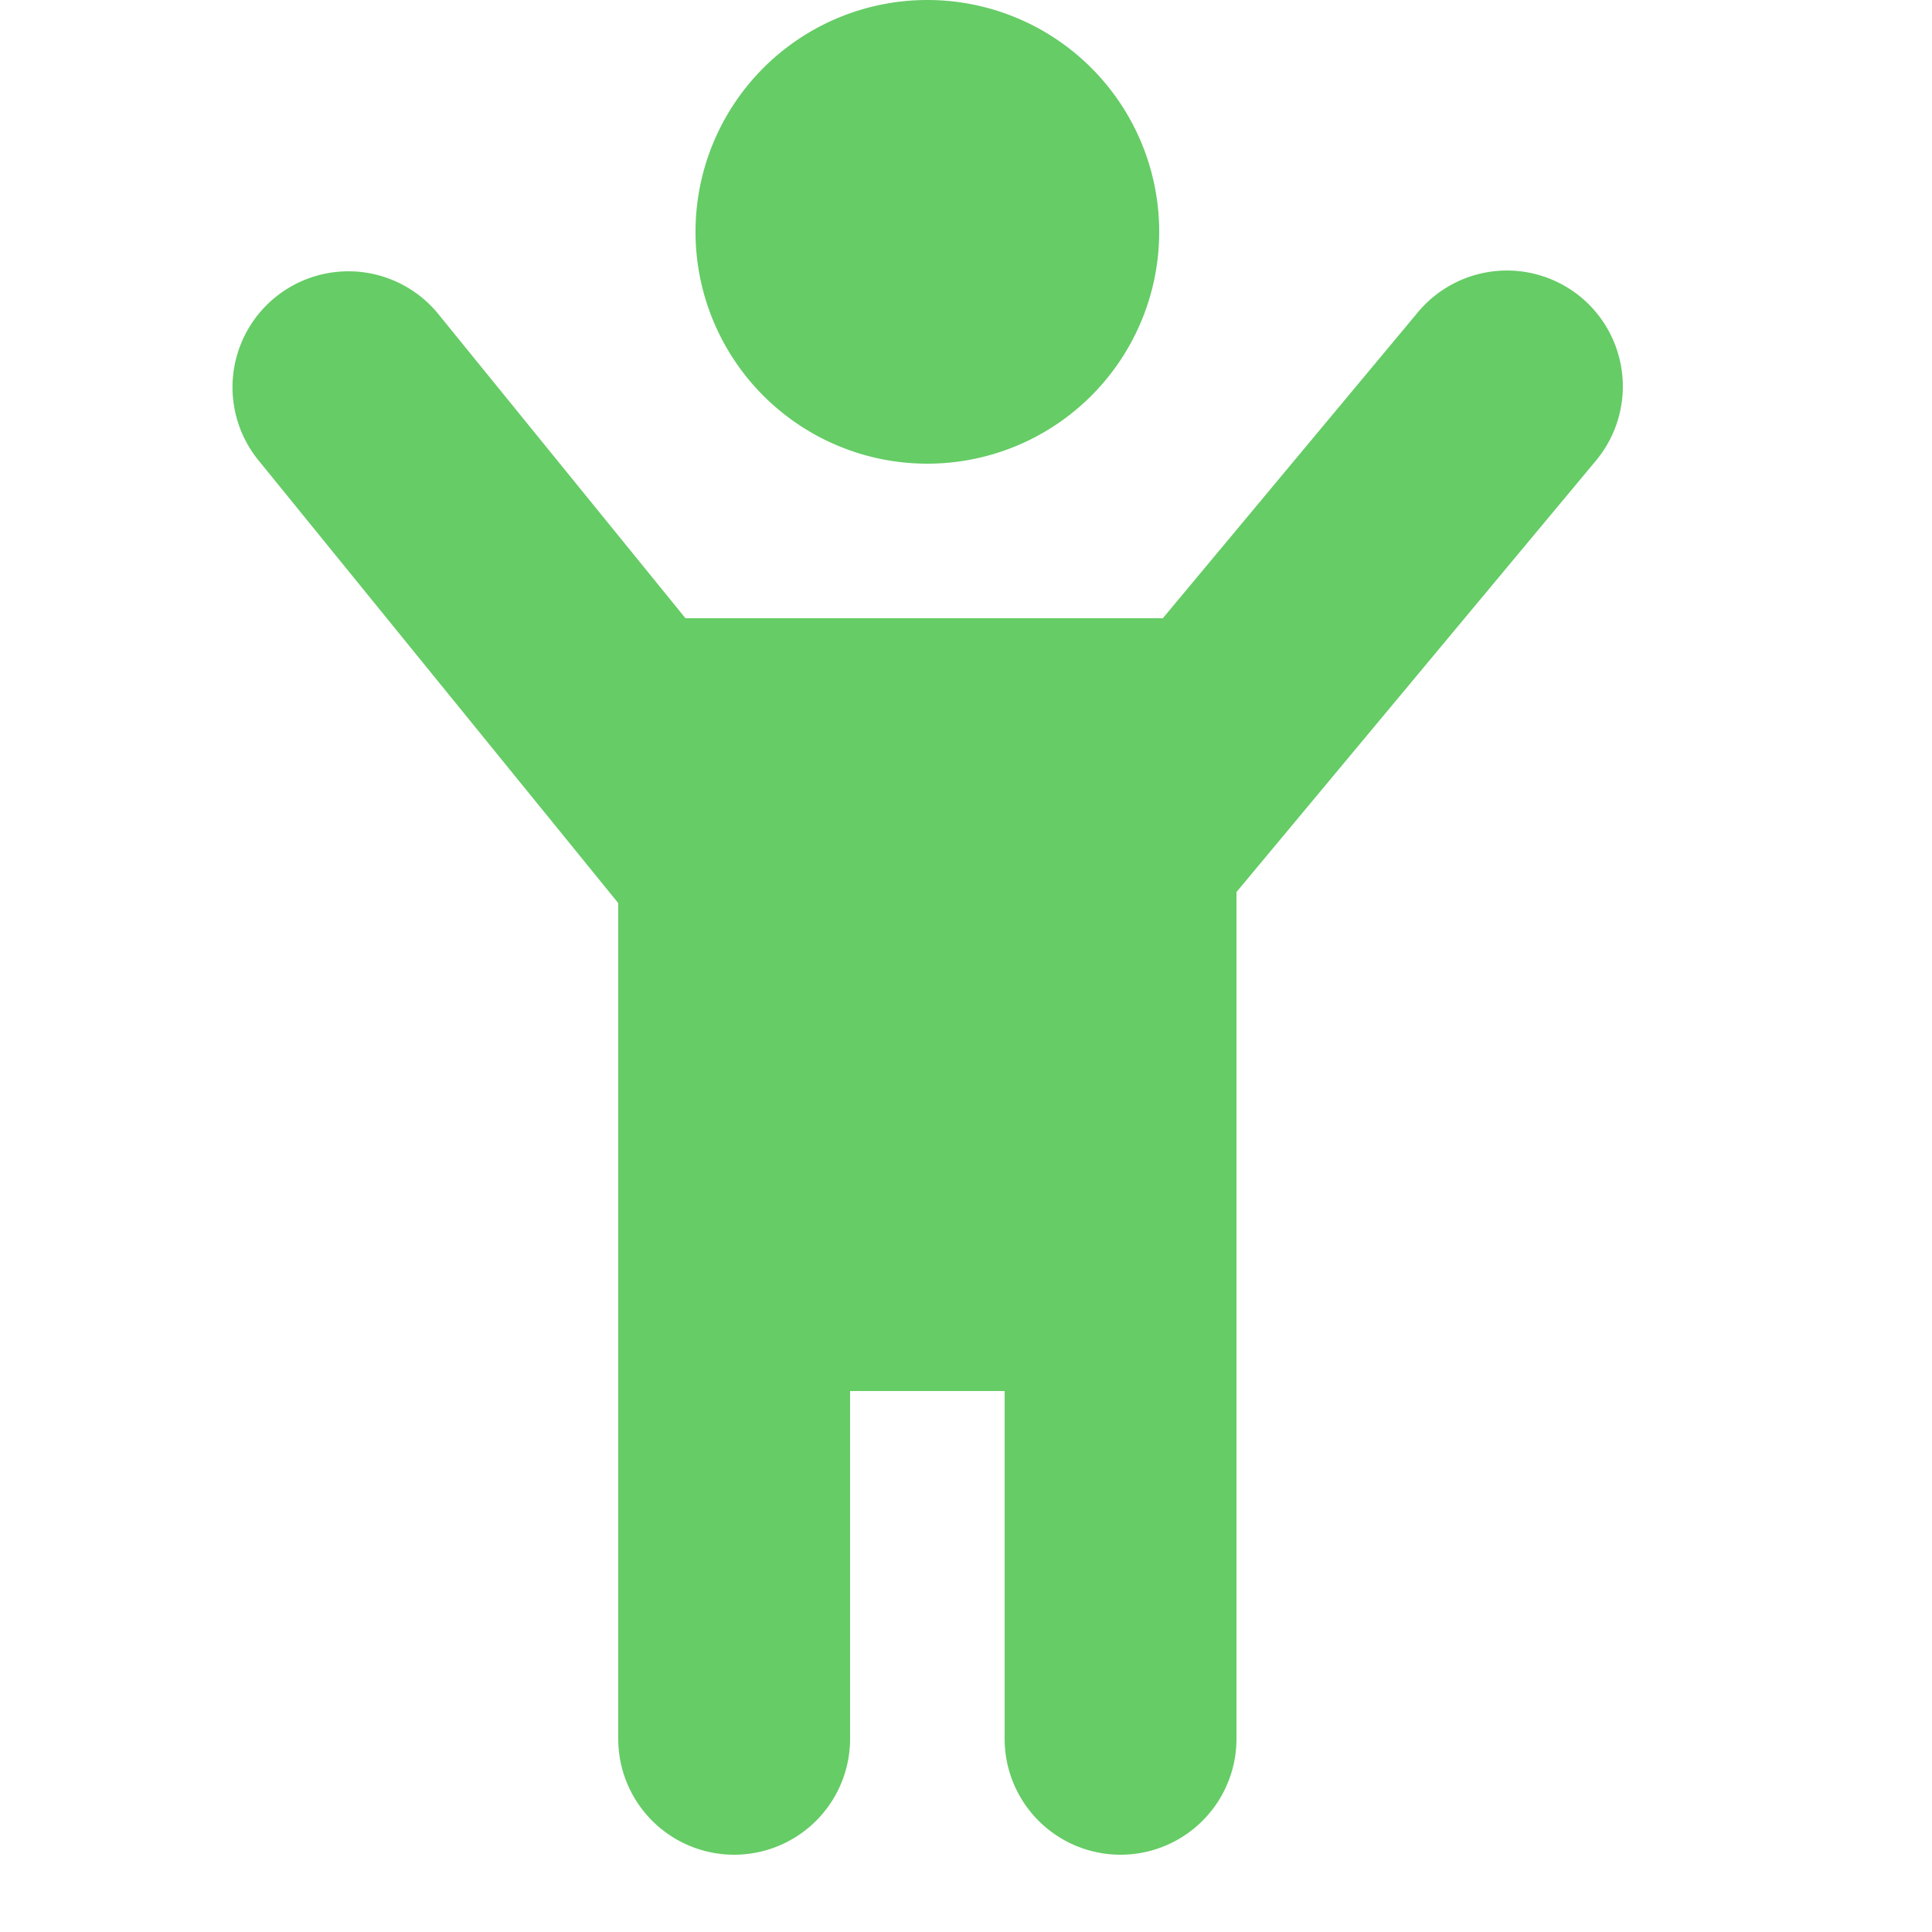
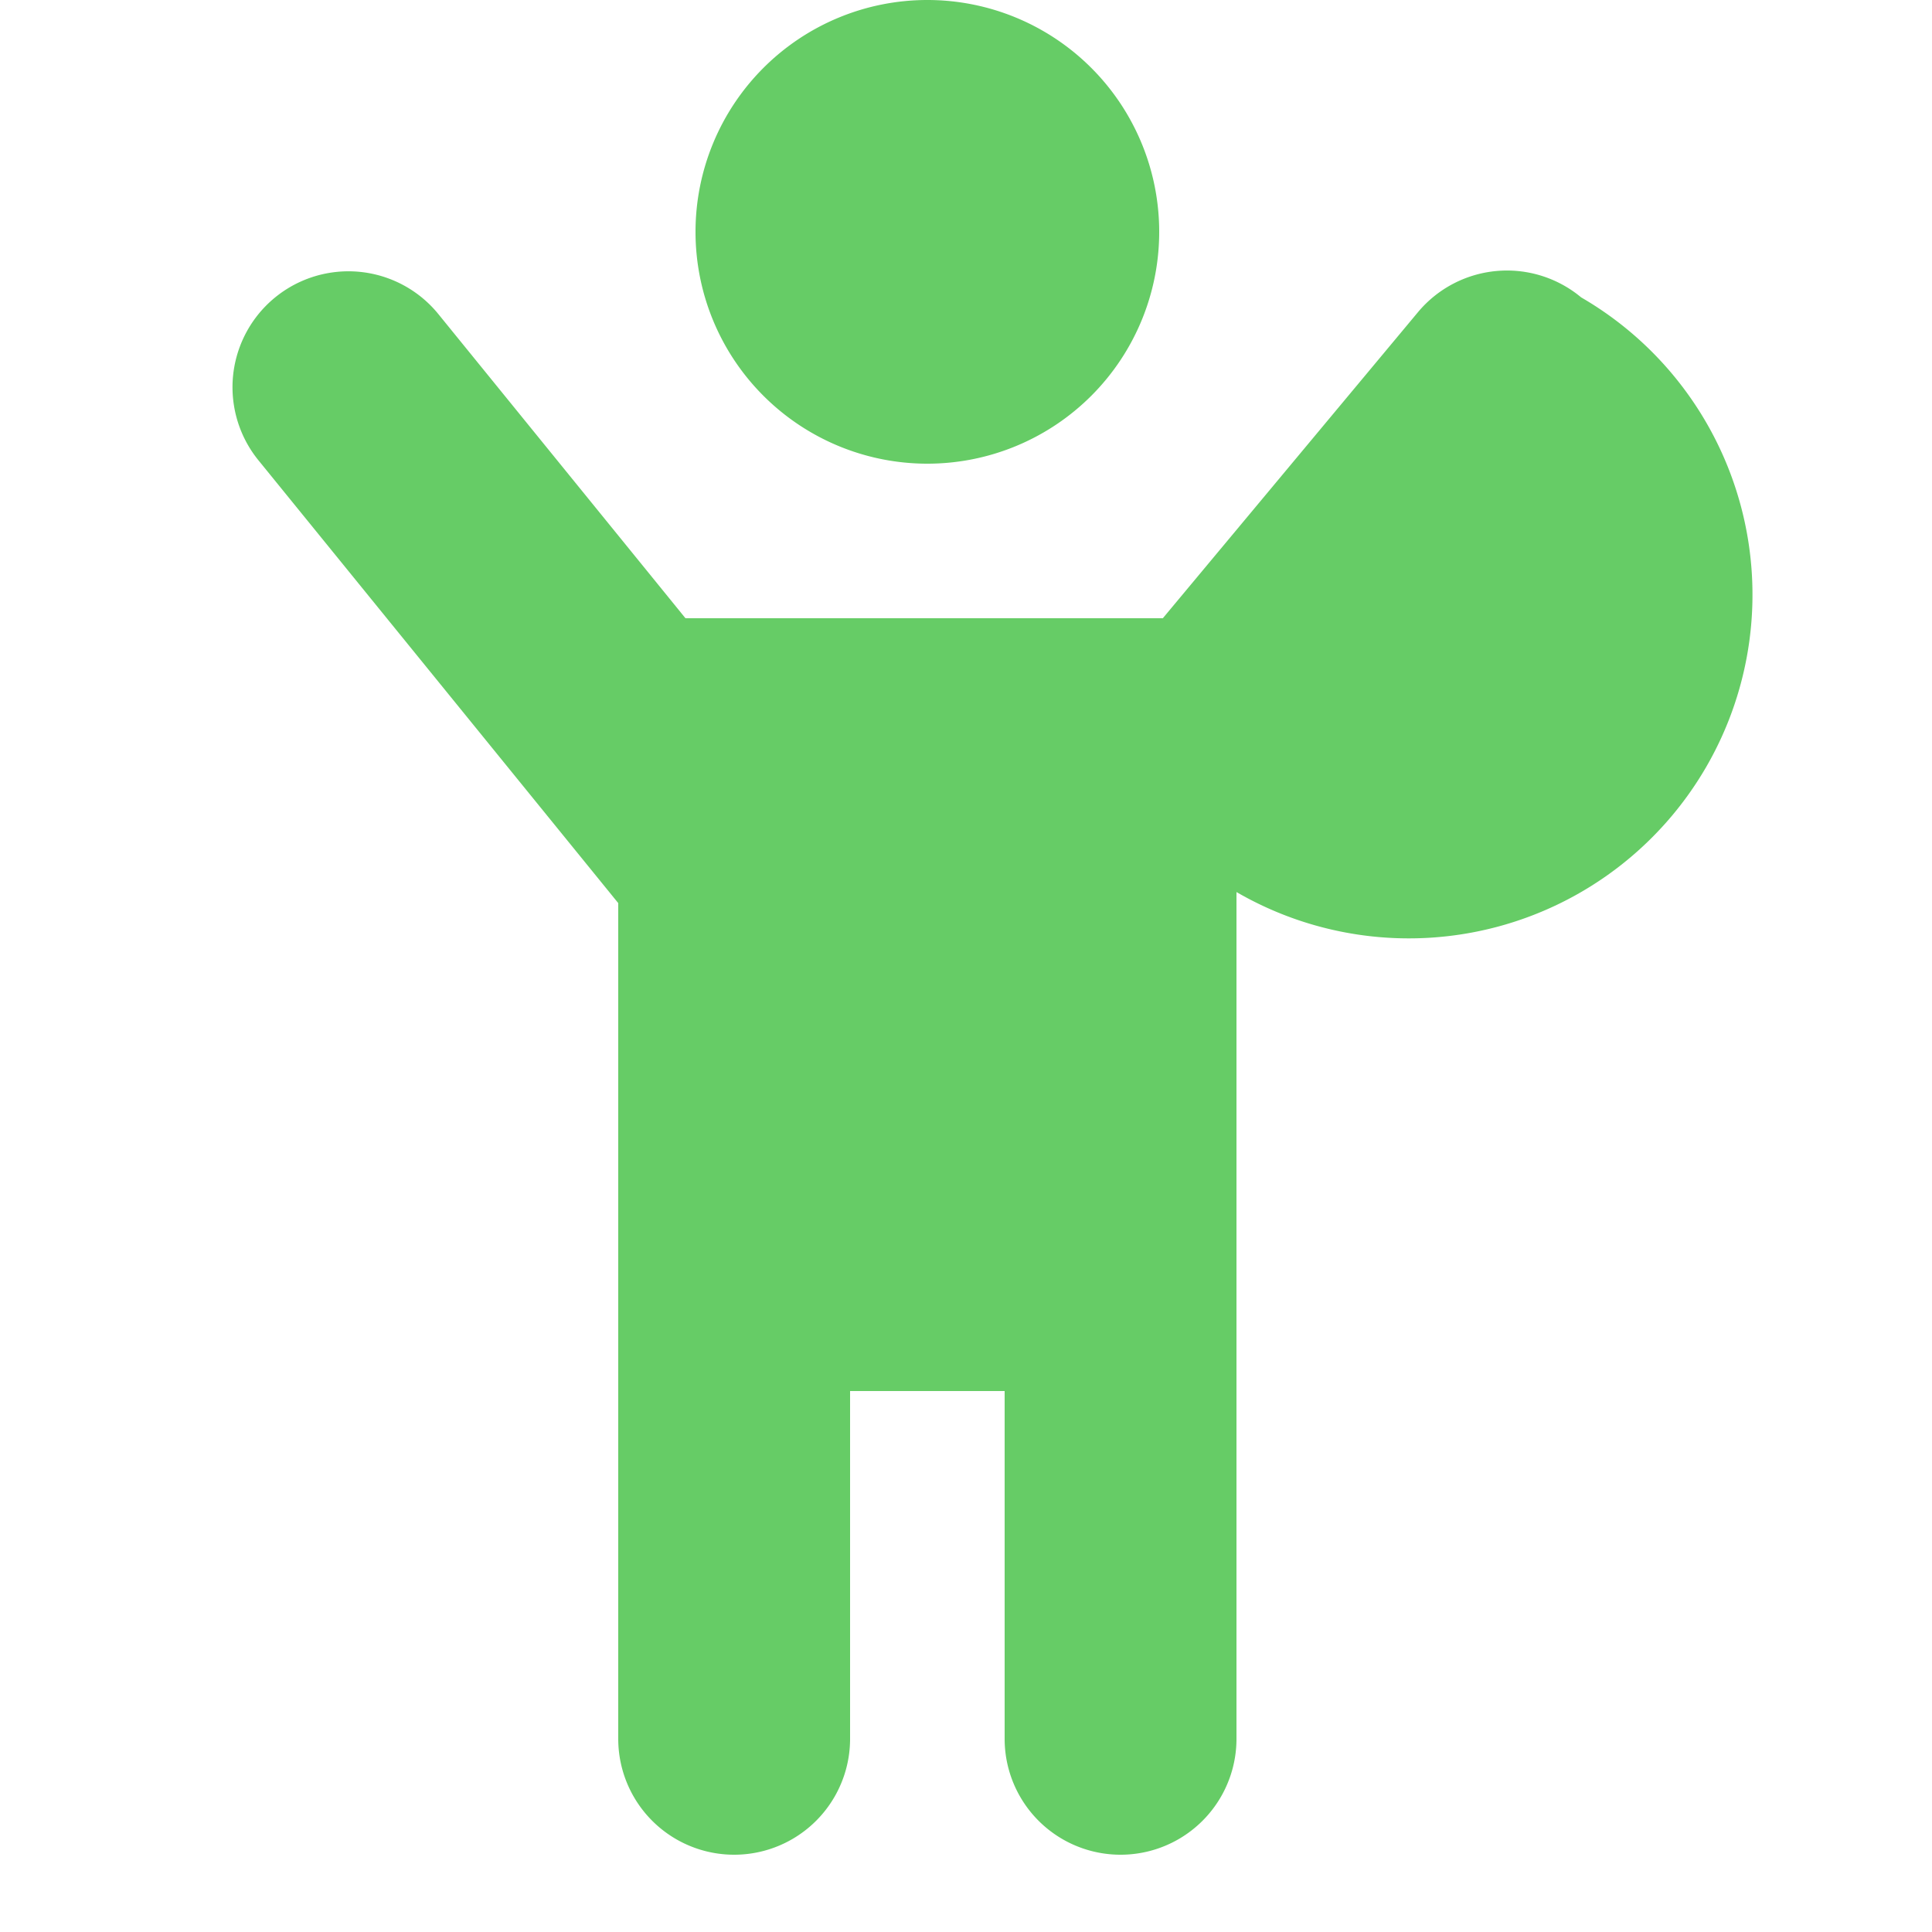
<svg xmlns="http://www.w3.org/2000/svg" width="100" height="100" viewBox="0 0 25 25">
  <title>person-raisedarms</title>
  <g fill="#66CC66" id="Business Services">
    <g id="person-raisedarms">
-       <path id="person-raisedarms-2" data-name="person-raisedarms" d="M20.46,3.848a1.5,1.5,0,0,0-2.112.192L15.047,8H8.87L5.664,4.054A1.5,1.5,0,0,0,3.336,5.946L8,11.686V22.5a1.5,1.5,0,0,0,3,0V18h2v4.5a1.5,1.5,0,0,0,3,0V11.543L20.652,5.96A1.5,1.5,0,0,0,20.46,3.848ZM12,6A3,3,0,1,0,9,3,3,3,0,0,0,12,6Z" />
+       <path id="person-raisedarms-2" data-name="person-raisedarms" d="M20.46,3.848a1.5,1.5,0,0,0-2.112.192L15.047,8H8.87L5.664,4.054A1.5,1.5,0,0,0,3.336,5.946L8,11.686V22.5a1.5,1.5,0,0,0,3,0V18h2v4.5a1.5,1.5,0,0,0,3,0V11.543A1.5,1.5,0,0,0,20.46,3.848ZM12,6A3,3,0,1,0,9,3,3,3,0,0,0,12,6Z" />
    </g>
  </g>
</svg>